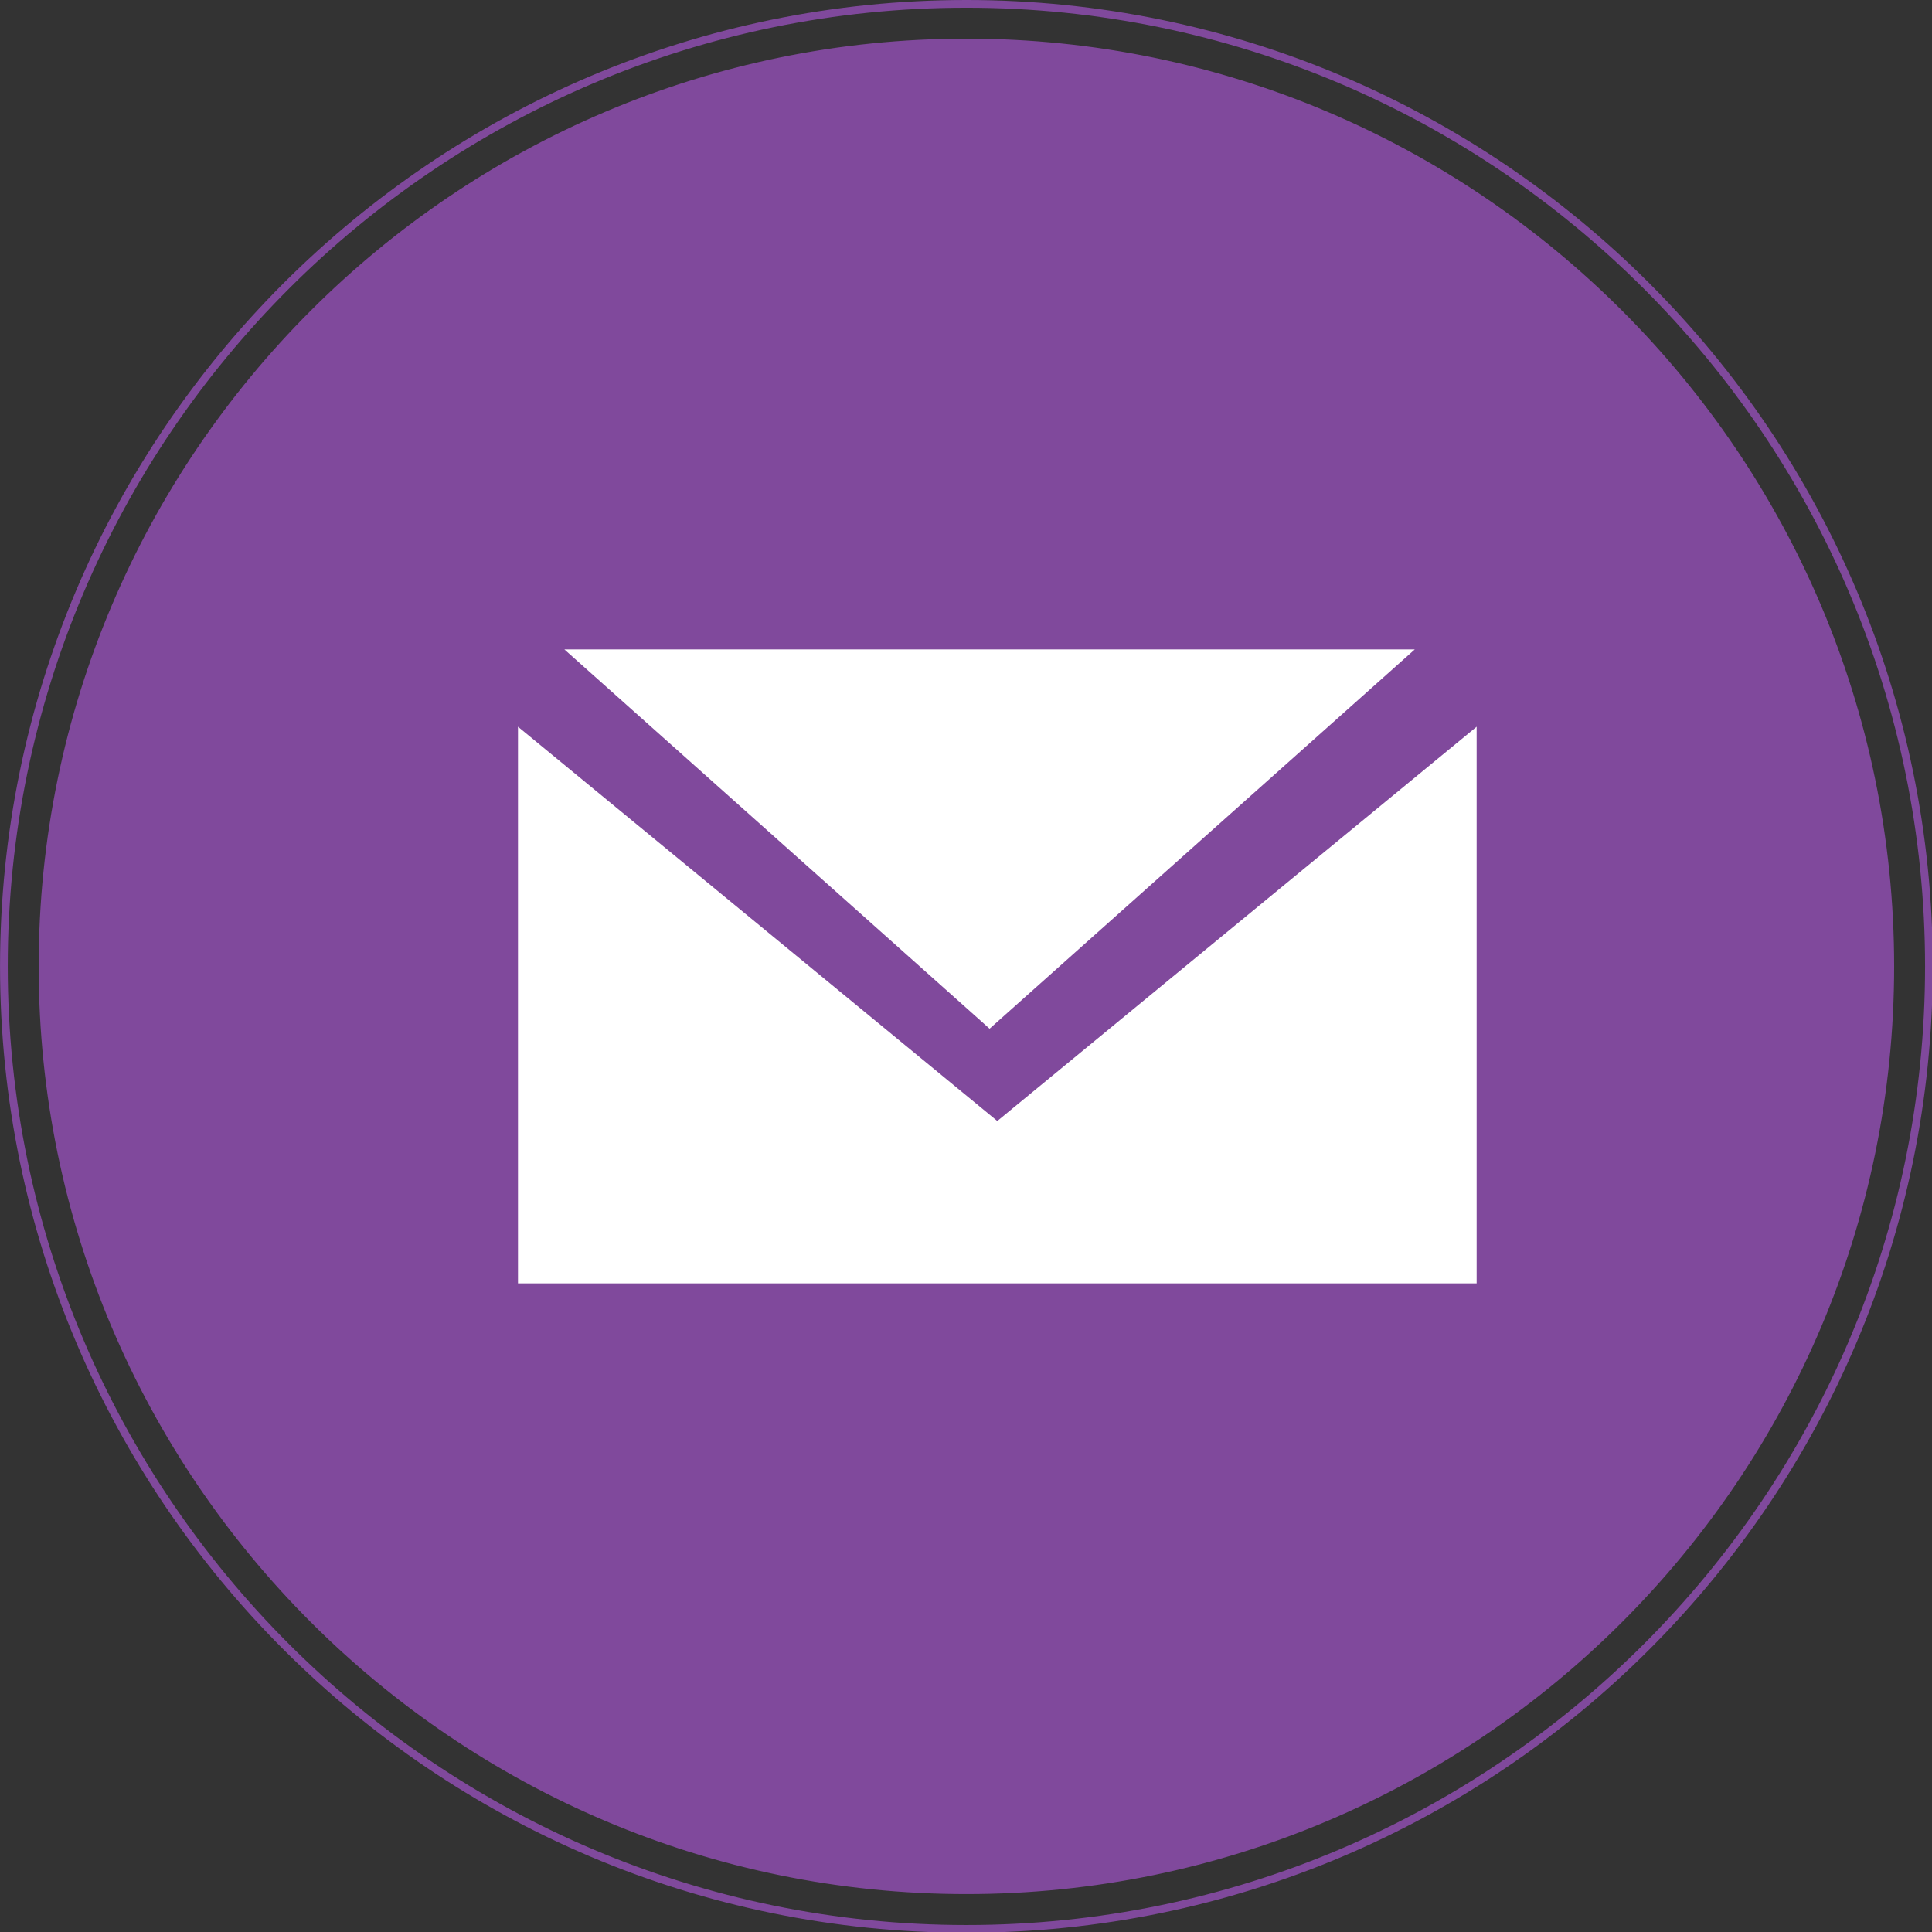
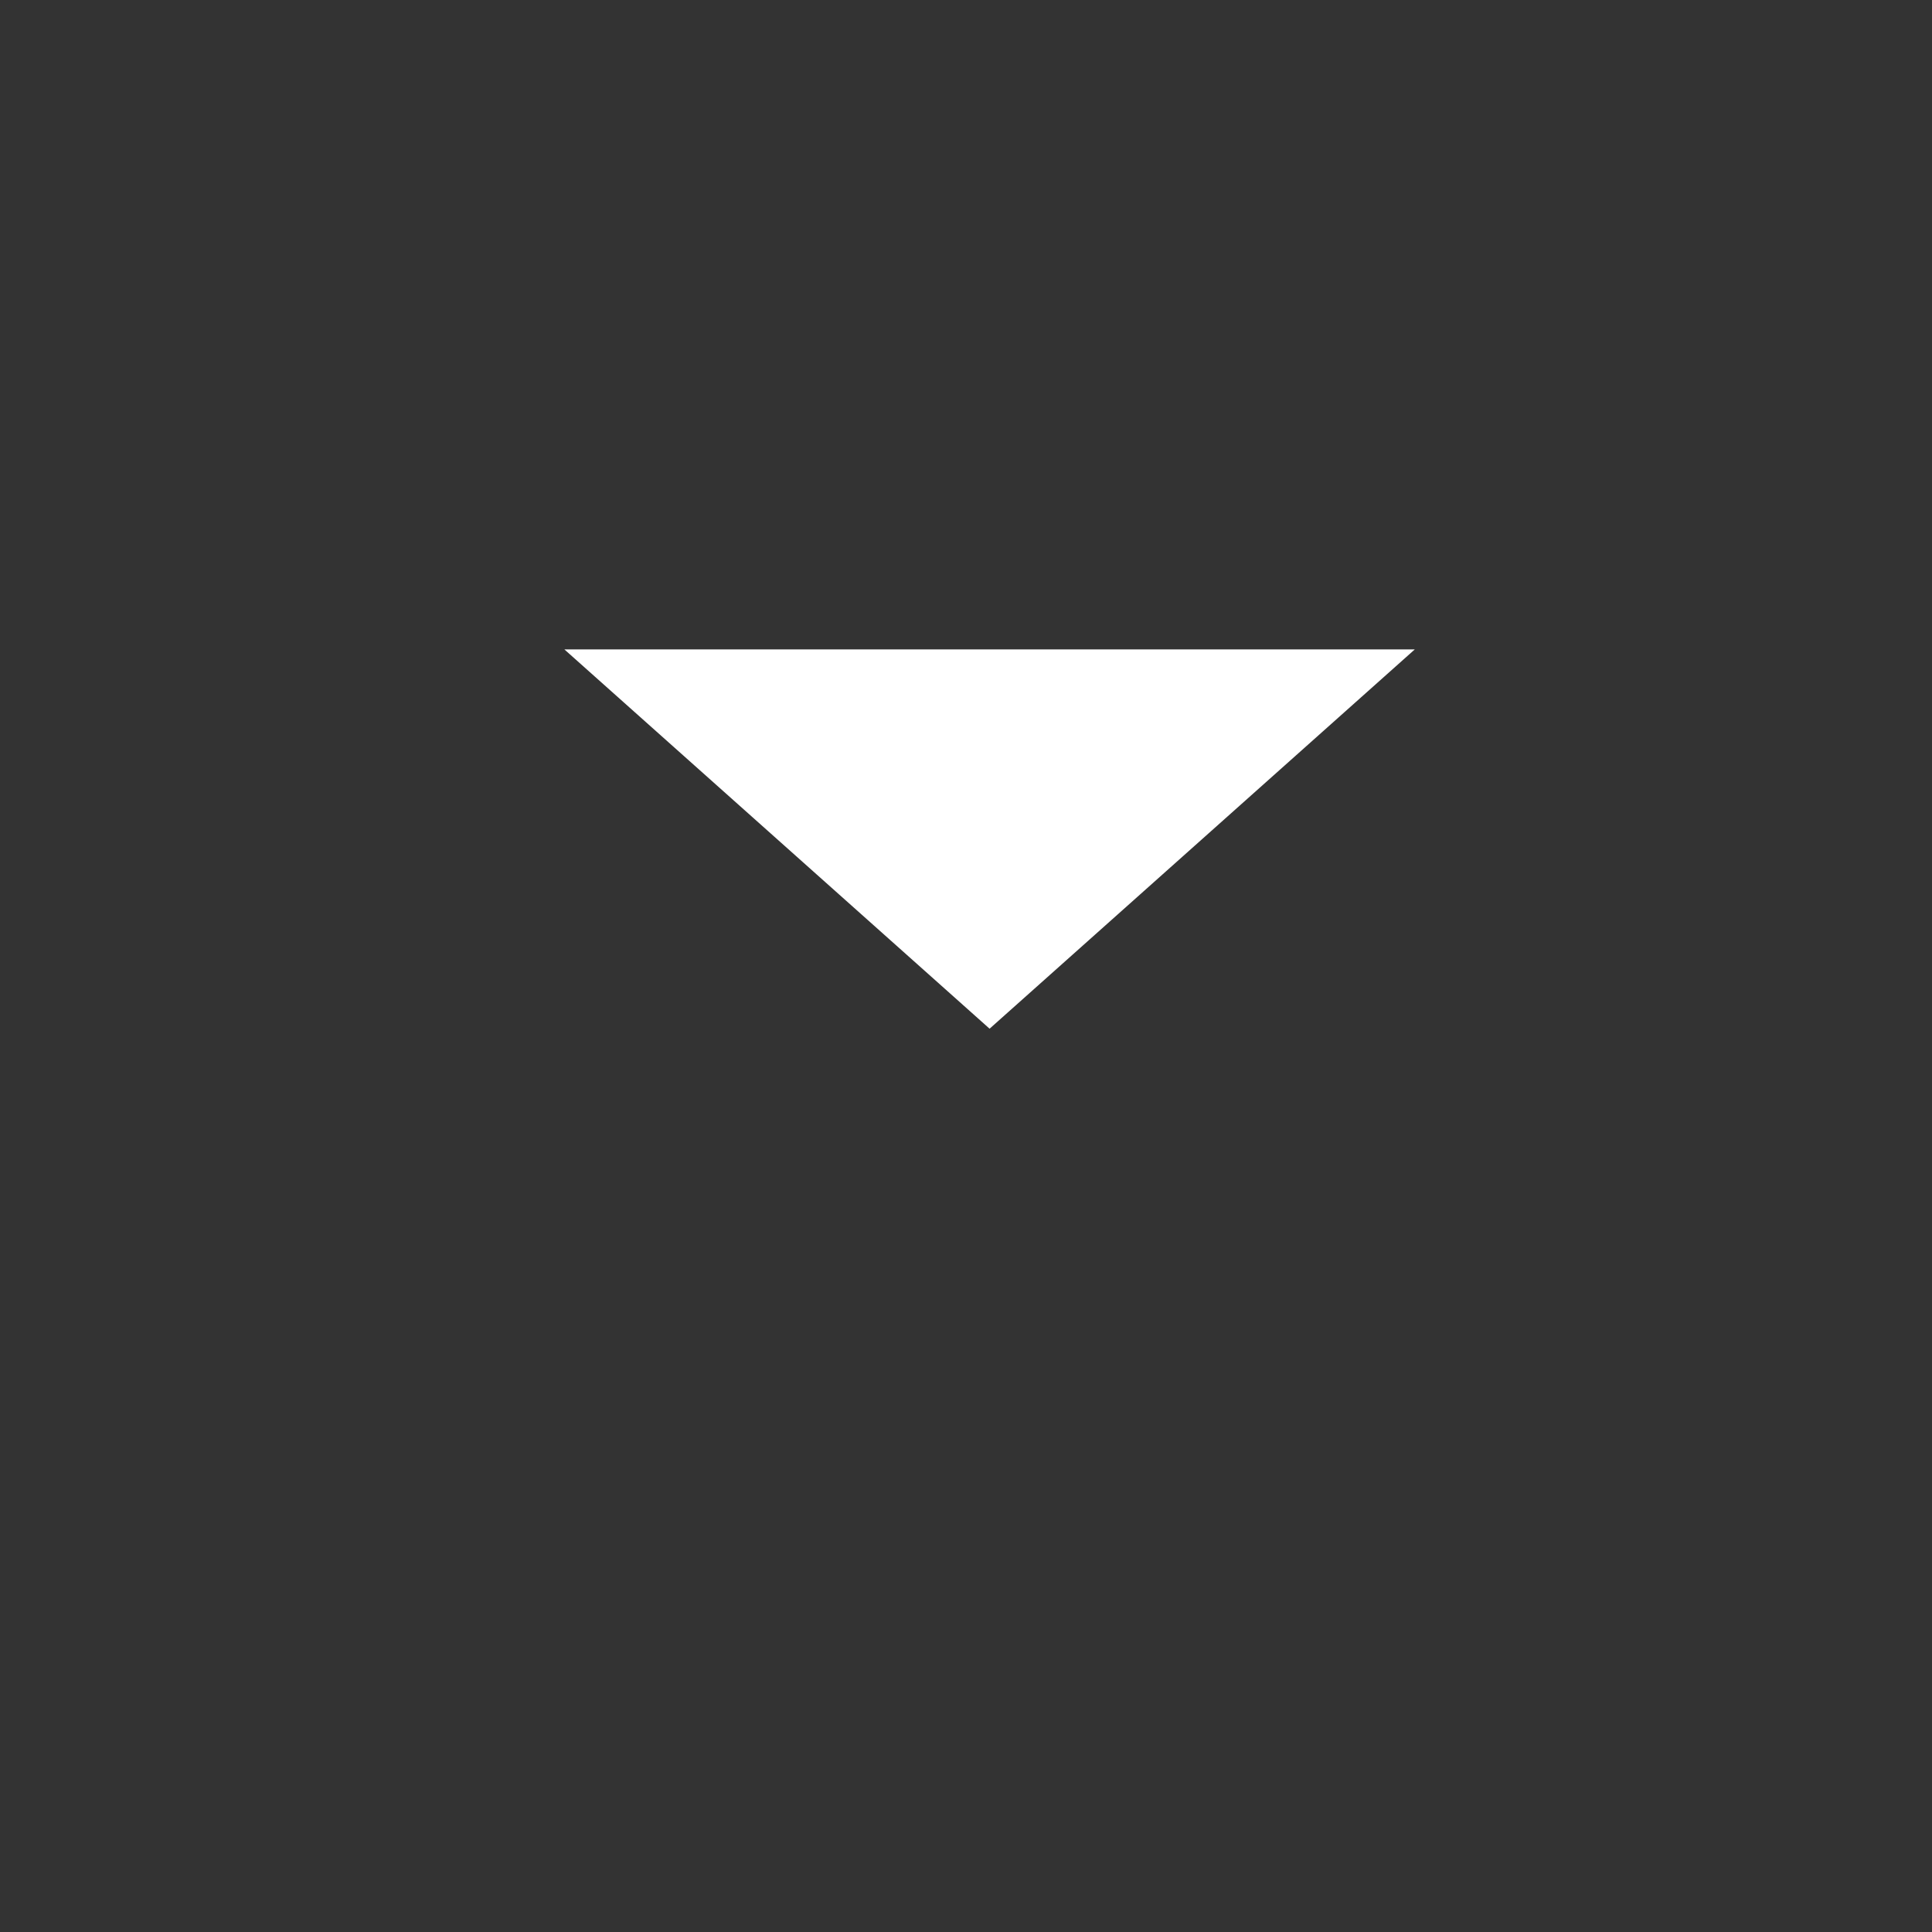
<svg xmlns="http://www.w3.org/2000/svg" clip-rule="evenodd" fill="#80499c" fill-rule="evenodd" height="57.1" image-rendering="optimizeQuality" preserveAspectRatio="xMidYMid meet" shape-rendering="geometricPrecision" text-rendering="geometricPrecision" version="1" viewBox="0.0 0.0 57.1 57.1" width="57.1" zoomAndPan="magnify">
  <rect x="0.0" y="0.0" width="57.1" height="57.1" fill="#333333" stroke="none" />
  <g>
    <g>
-       <path d="M28.562 55.866c-15.055,0 -27.305,-12.249 -27.305,-27.305 0,-15.055 12.249,-27.305 27.305,-27.305 15.055,0 27.305,12.249 27.305,27.305 0,15.055 -12.249,27.305 -27.305,27.305zm0 -55.752c-15.686,0 -28.447,12.761 -28.447,28.447 0,15.686 12.761,28.447 28.447,28.447 15.686,0 28.447,-12.761 28.447,-28.447 0,-15.686 -12.761,-28.447 -28.447,-28.447z" fill="none" stroke="#80499c" stroke-width="0.228" />
      <g id="change1_1">
-         <path d="M55.866 28.561c0,15.055 -12.25,27.305 -27.305,27.305 -15.055,0 -27.305,-12.249 -27.305,-27.305 0,-15.055 12.249,-27.305 27.305,-27.305 15.055,0 27.305,12.249 27.305,27.305z" />
-       </g>
+         </g>
      <g id="change2_1">
-         <path d="M43.642 37.929L15.309 37.929 15.309 21.478 29.475 33.131 43.642 21.478z" fill="#ffffff" />
-       </g>
+         </g>
      <g id="change2_2">
        <path d="M29.247 19.193c-6.283,0 -12.567,0 -12.567,0l11.784 10.511c0,0 0.393,0.349 0.783,0.699 0.391,-0.349 0.784,-0.699 0.784,-0.699l11.783 -10.511c0,0 -6.283,0 -12.567,0z" fill="#ffffff" />
      </g>
    </g>
  </g>
</svg>